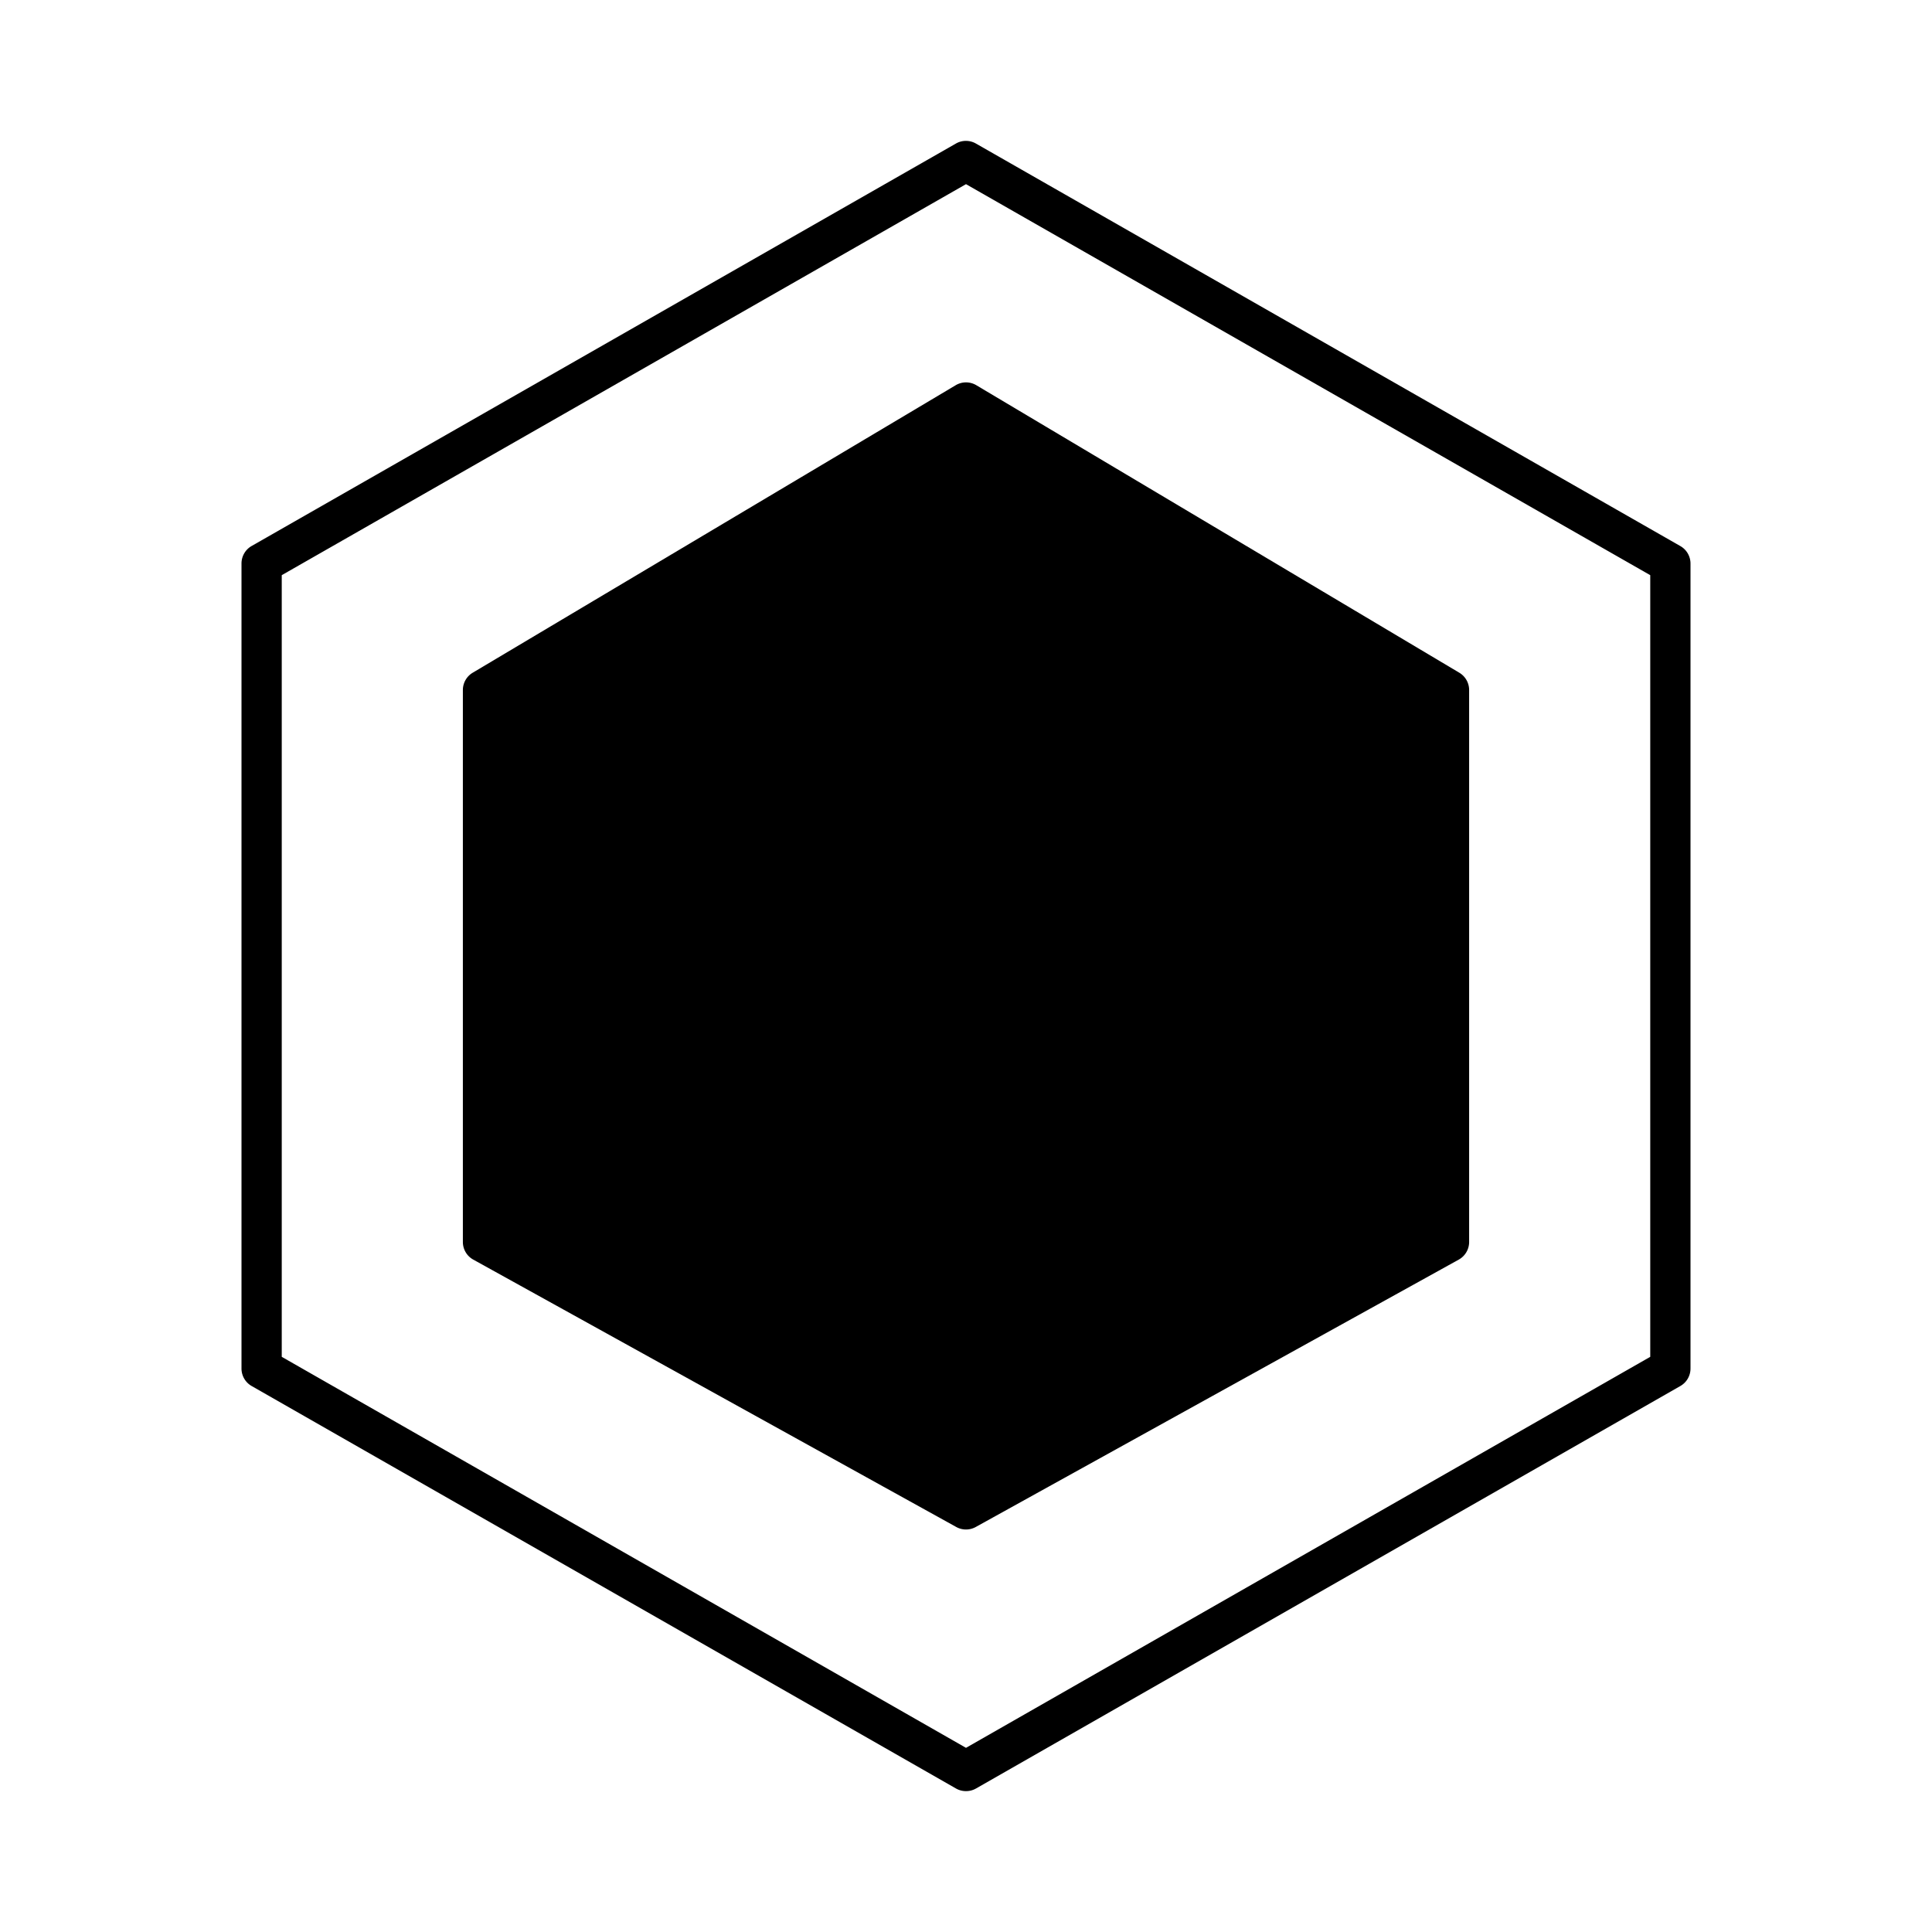
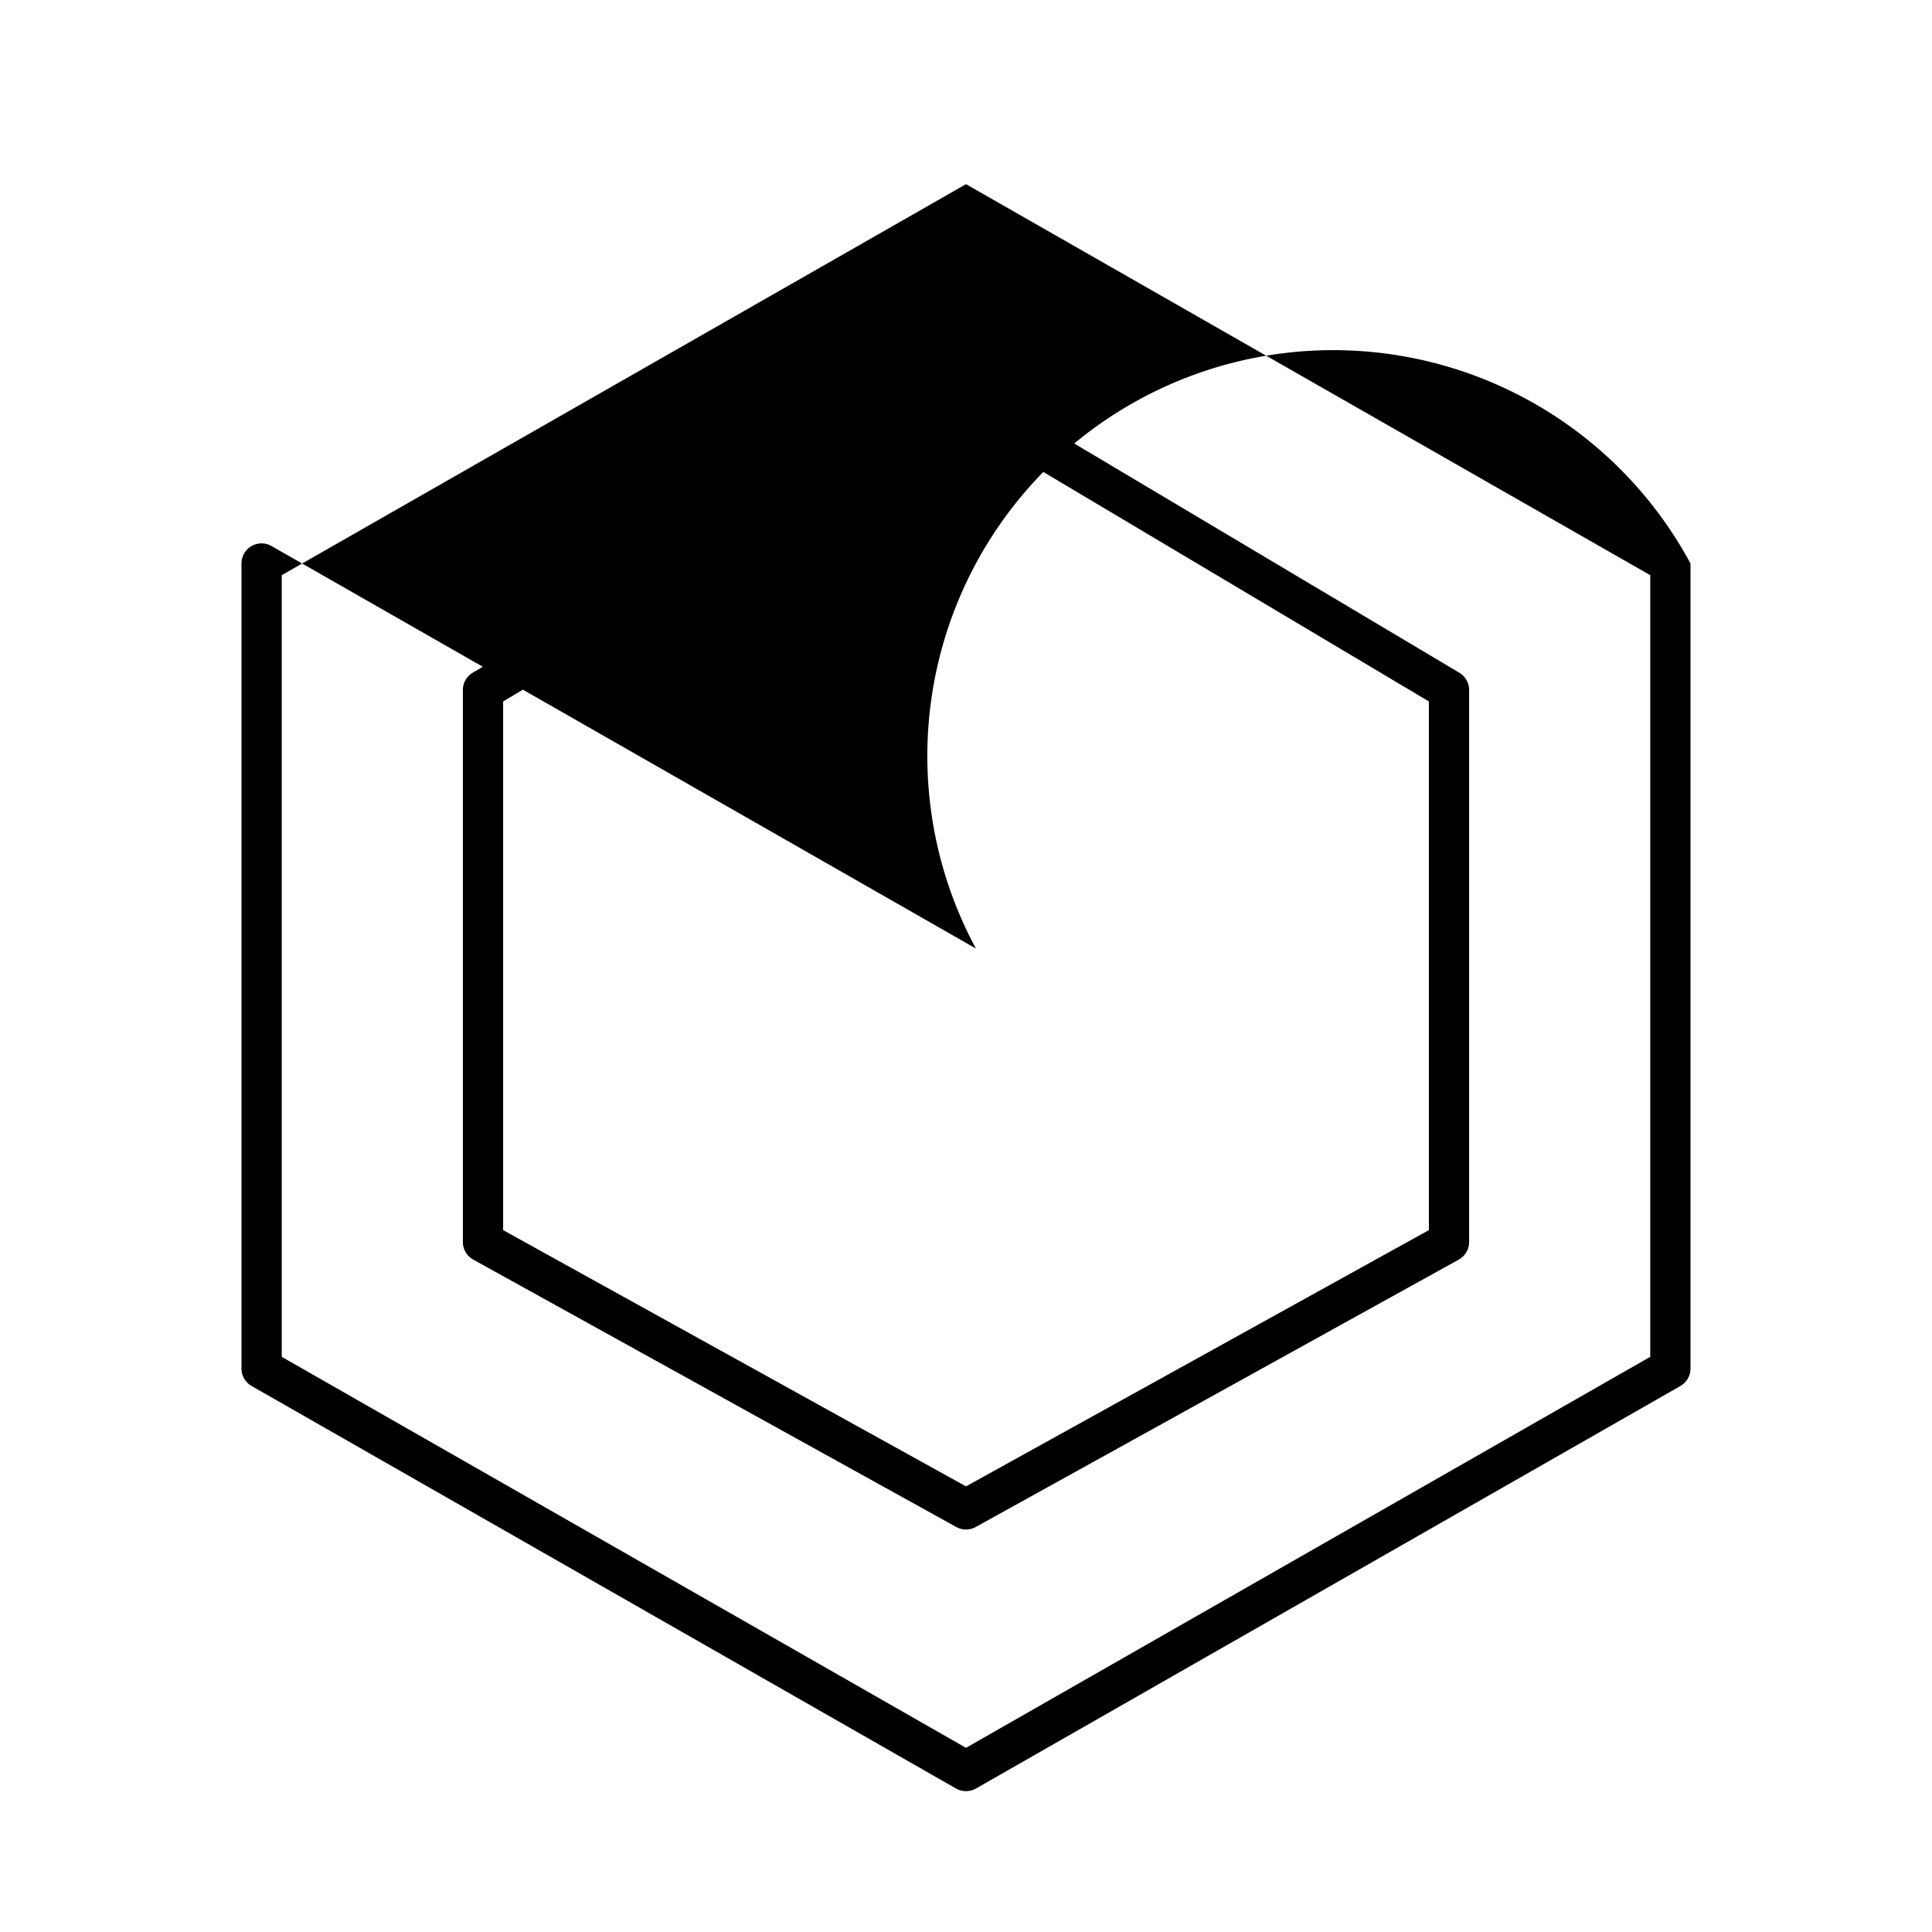
<svg xmlns="http://www.w3.org/2000/svg" viewBox="0 0 96 96">
  <g opacity="0">
-     <rect width="96" height="96" fill="#fff" />
-   </g>
-   <path d="M48,89a1,1,0,0,1-.5-.132l-35-20A1,1,0,0,1,12,68V28a1,1,0,0,1,.5-.868l35-20a1,1,0,0,1,.992,0l35,20A1,1,0,0,1,84,28V68a1,1,0,0,1-.5.868l-35,20A1,1,0,0,1,48,89ZM14,67.42,48,86.849,82,67.42V28.58L48,9.151,14,28.58Z" />
-   <polygon points="24 34.286 24 61.714 48 75 72 61.714 72 34.286 48 20 24 34.286" class="sgmaincolor" />
+     </g>
+   <path d="M48,89a1,1,0,0,1-.5-.132l-35-20A1,1,0,0,1,12,68V28a1,1,0,0,1,.5-.868a1,1,0,0,1,.992,0l35,20A1,1,0,0,1,84,28V68a1,1,0,0,1-.5.868l-35,20A1,1,0,0,1,48,89ZM14,67.42,48,86.849,82,67.42V28.58L48,9.151,14,28.58Z" />
  <path d="M48,76a1,1,0,0,1-.484-.125l-24-13.286A1,1,0,0,1,23,61.714V34.286a1,1,0,0,1,.489-.859l24-14.286a1,1,0,0,1,1.023,0l24,14.286a1,1,0,0,1,.488.859V61.714a1,1,0,0,1-.515.875l-24,13.286A1.007,1.007,0,0,1,48,76ZM25,61.124,48,73.857,71,61.124V34.854L48,21.164,25,34.854Z" />
-   <path d="M56.658,39.247l-8-7a.927.927,0,0,0-.115-.066.866.866,0,0,0-.132-.088.632.632,0,0,0-.061-.022.826.826,0,0,0-.162-.037.951.951,0,0,0-.158-.028c-.01,0-.019-.006-.03-.006s-.019.006-.03.006a.97.97,0,0,0-.158.028.936.936,0,0,0-.163.037.6.6,0,0,0-.059.022.927.927,0,0,0-.133.088,1.1,1.1,0,0,0-.115.066l-8,7a1,1,0,1,0,1.316,1.506L47,35.2V62a1,1,0,0,0,2,0V35.2l6.342,5.549a1,1,0,0,0,1.316-1.506Z" />
</svg>